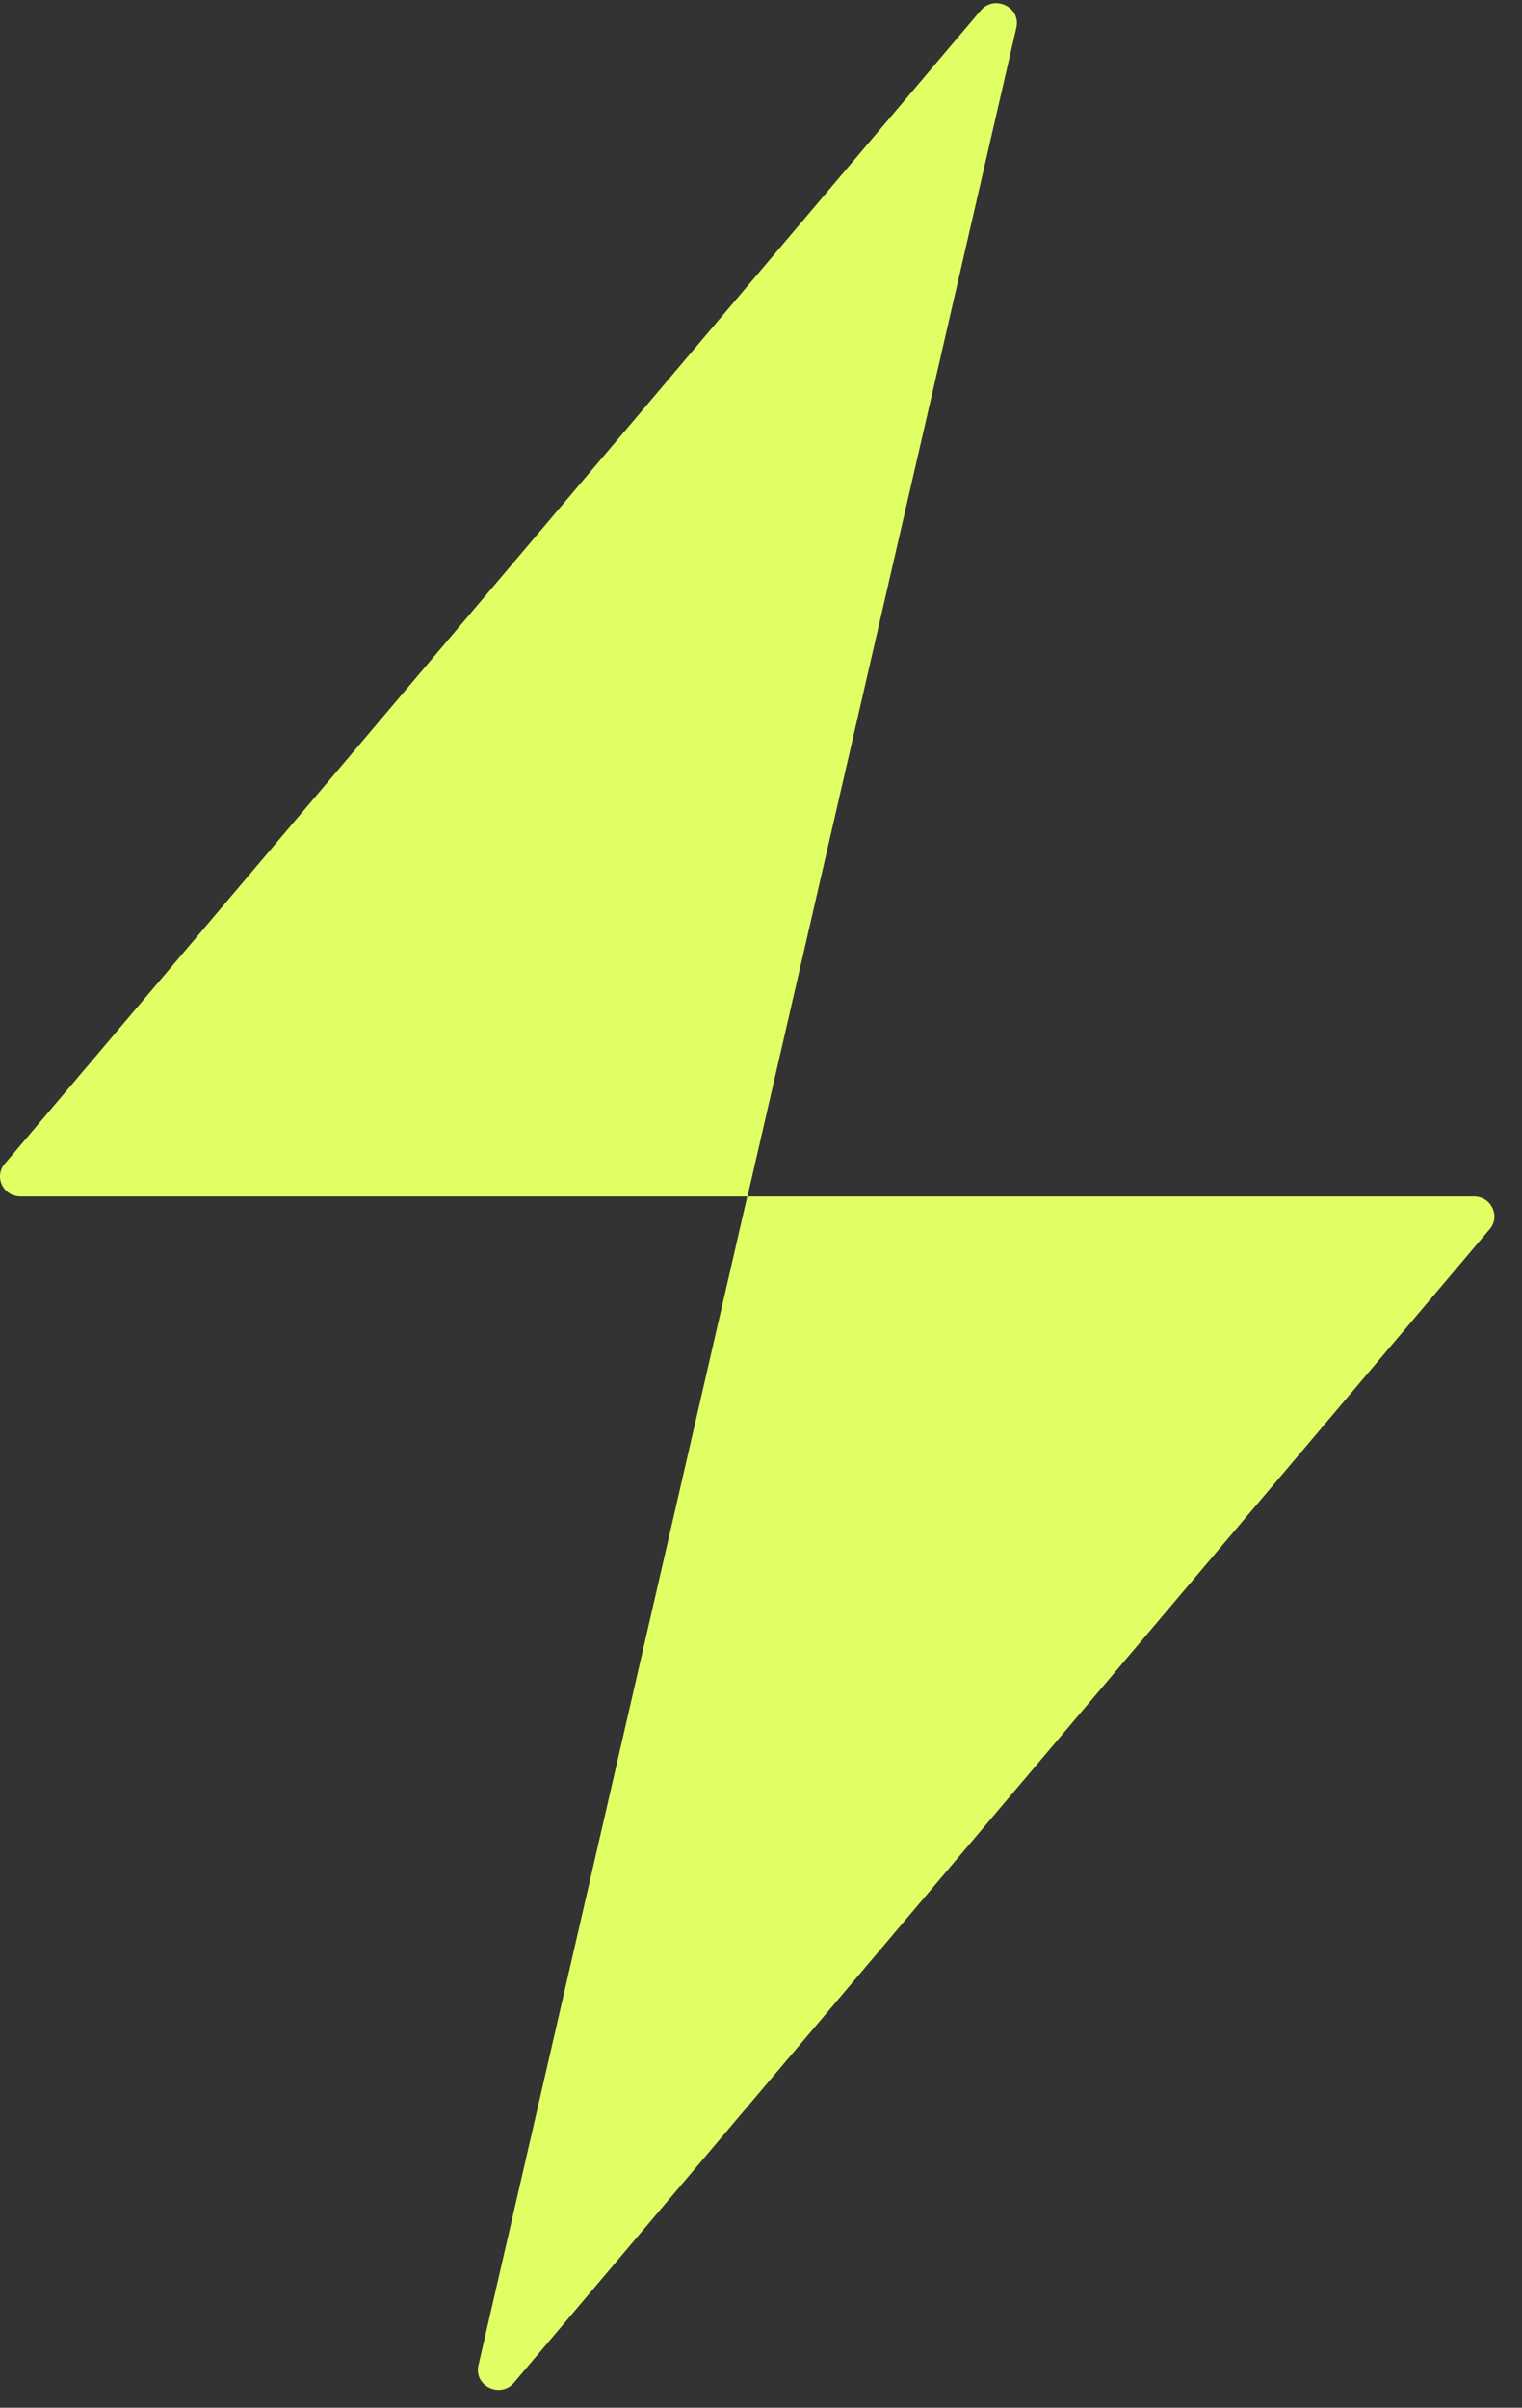
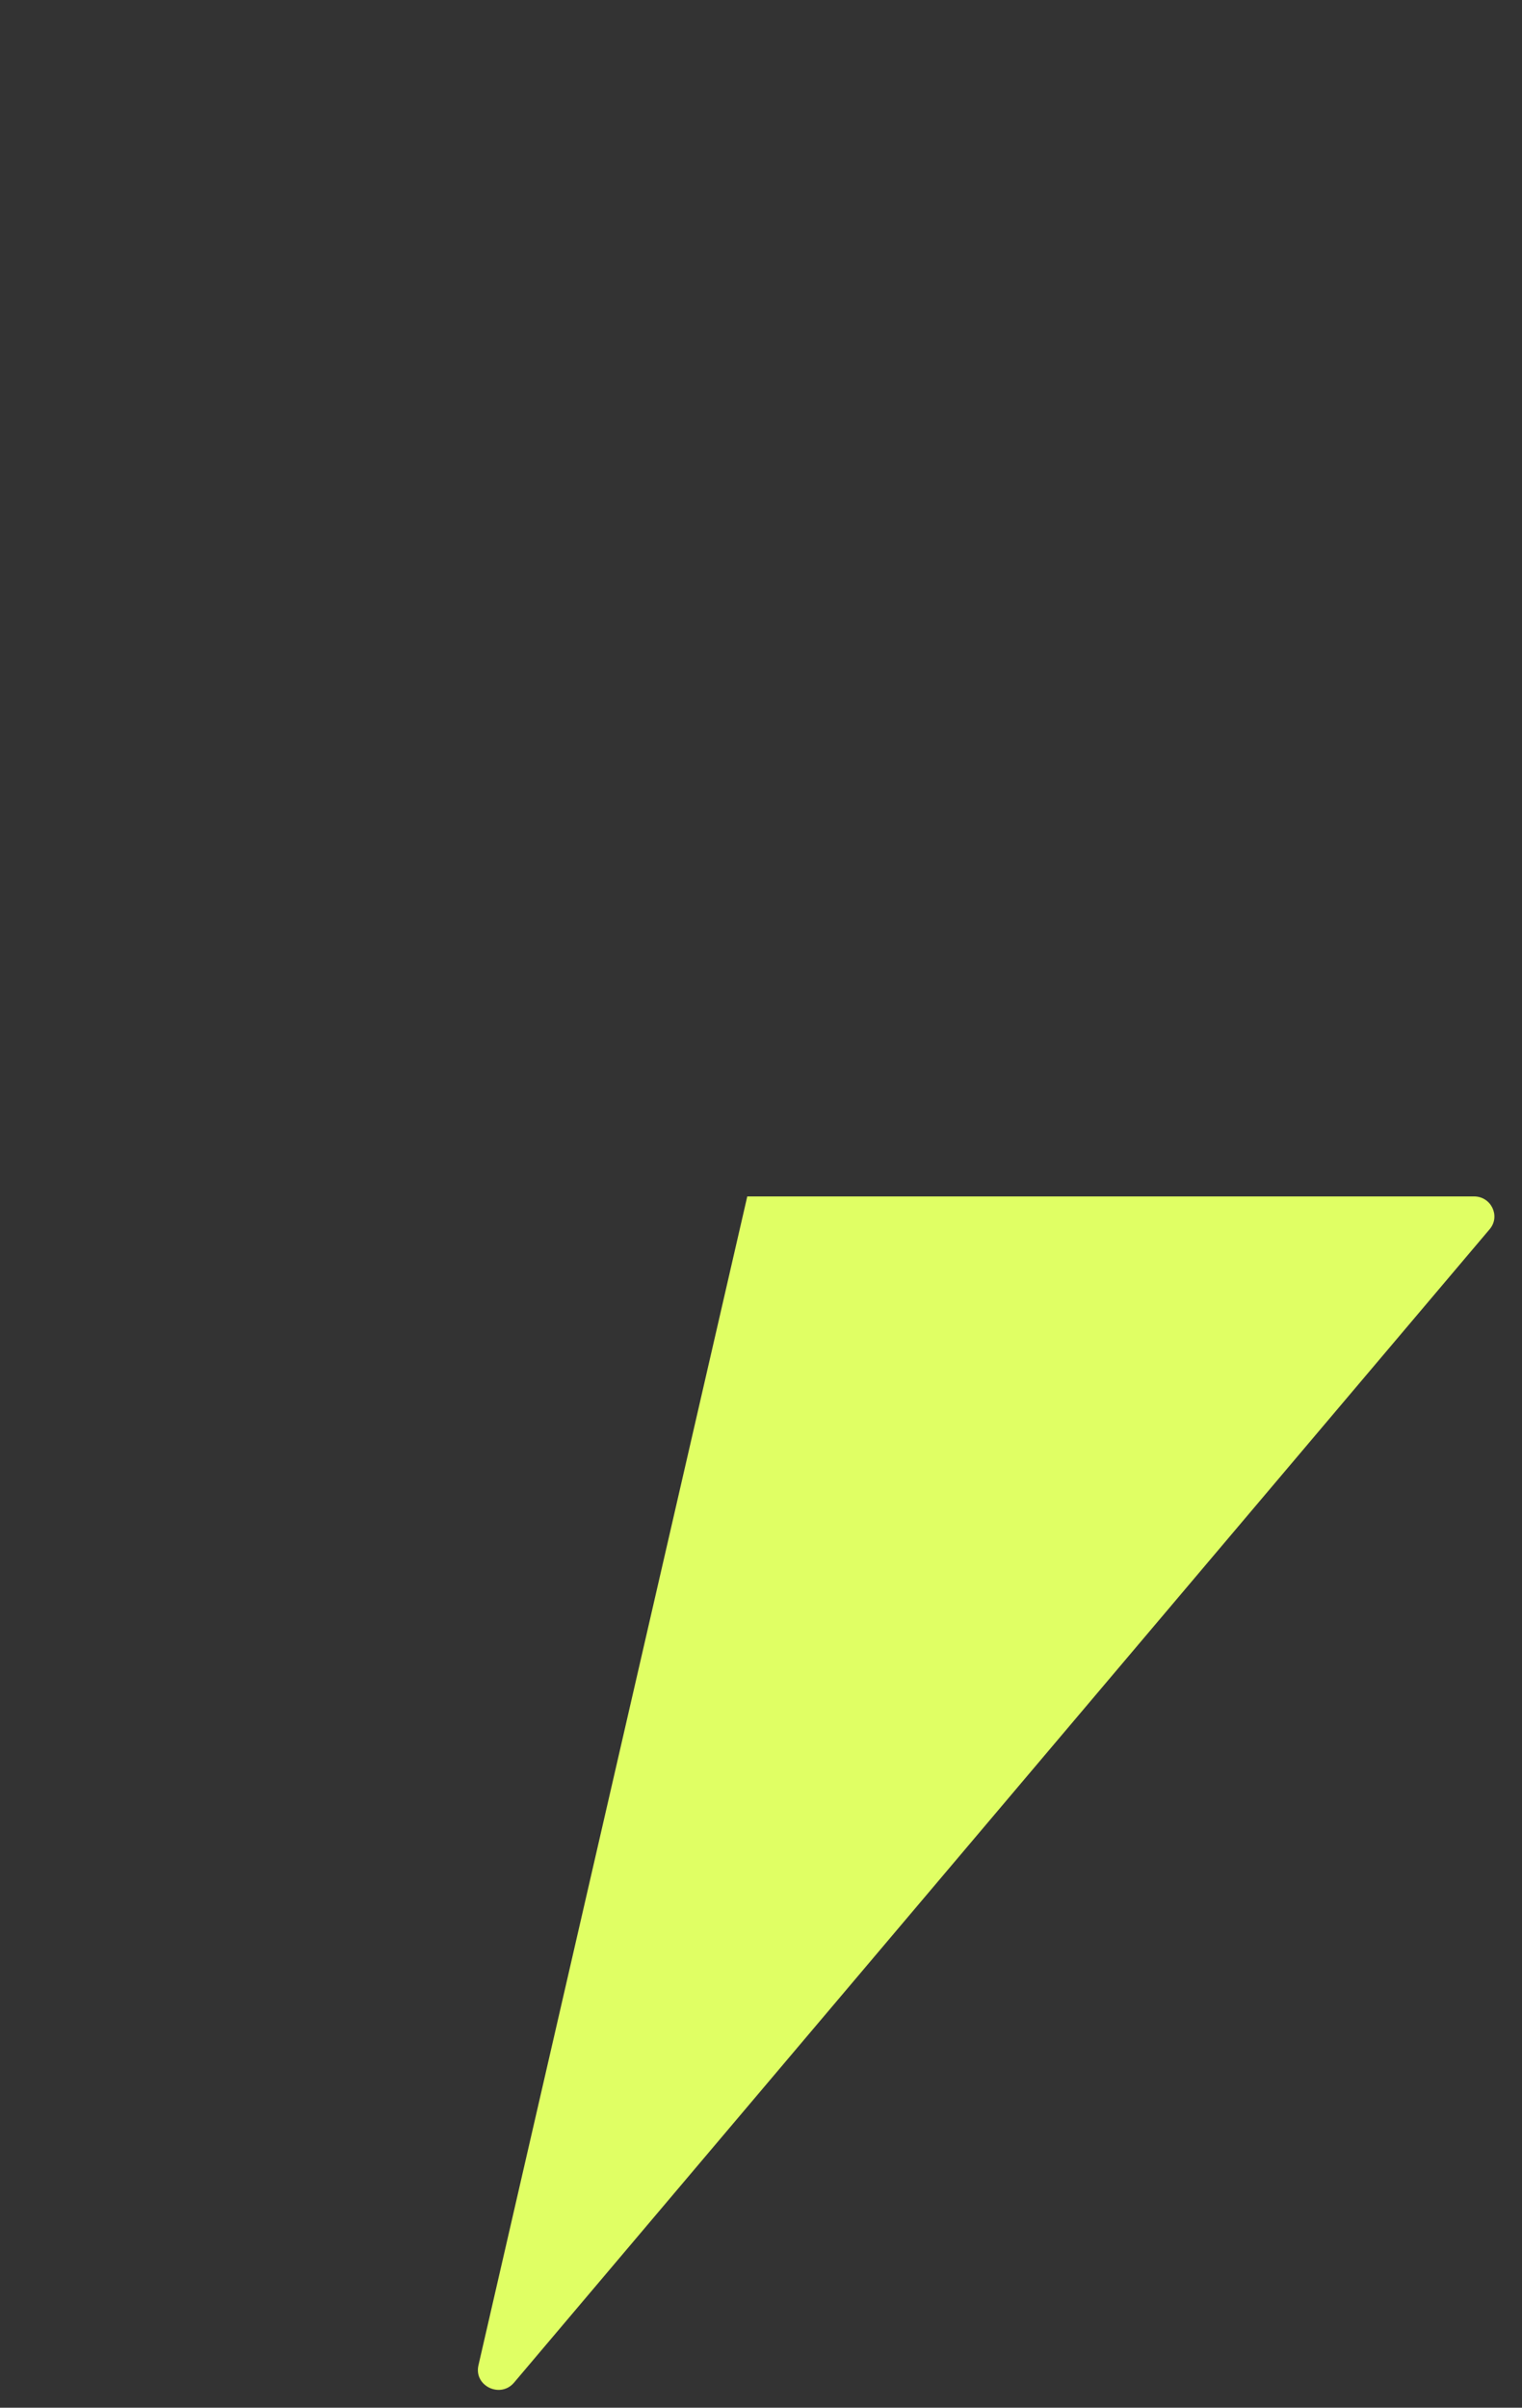
<svg xmlns="http://www.w3.org/2000/svg" fill="none" height="87" viewBox="0 0 55 87" width="55">
  <rect x="0" y="0" width="55" height="87" fill="#333333" stroke="none" />
  <path d="M53.838 44.408L18.576 86.093C18.083 86.674 17.121 86.213 17.288 85.473L27.004 43.231H53.265C53.885 43.231 54.227 43.939 53.838 44.408V44.408Z" fill="#E0FF64" />
-   <path d="M36.728 0.997L27.012 43.231H0.743C0.115 43.231 -0.227 42.523 0.17 42.054L35.44 0.377C35.941 -0.204 36.895 0.258 36.728 0.997Z" fill="#E0FF64" />
</svg>